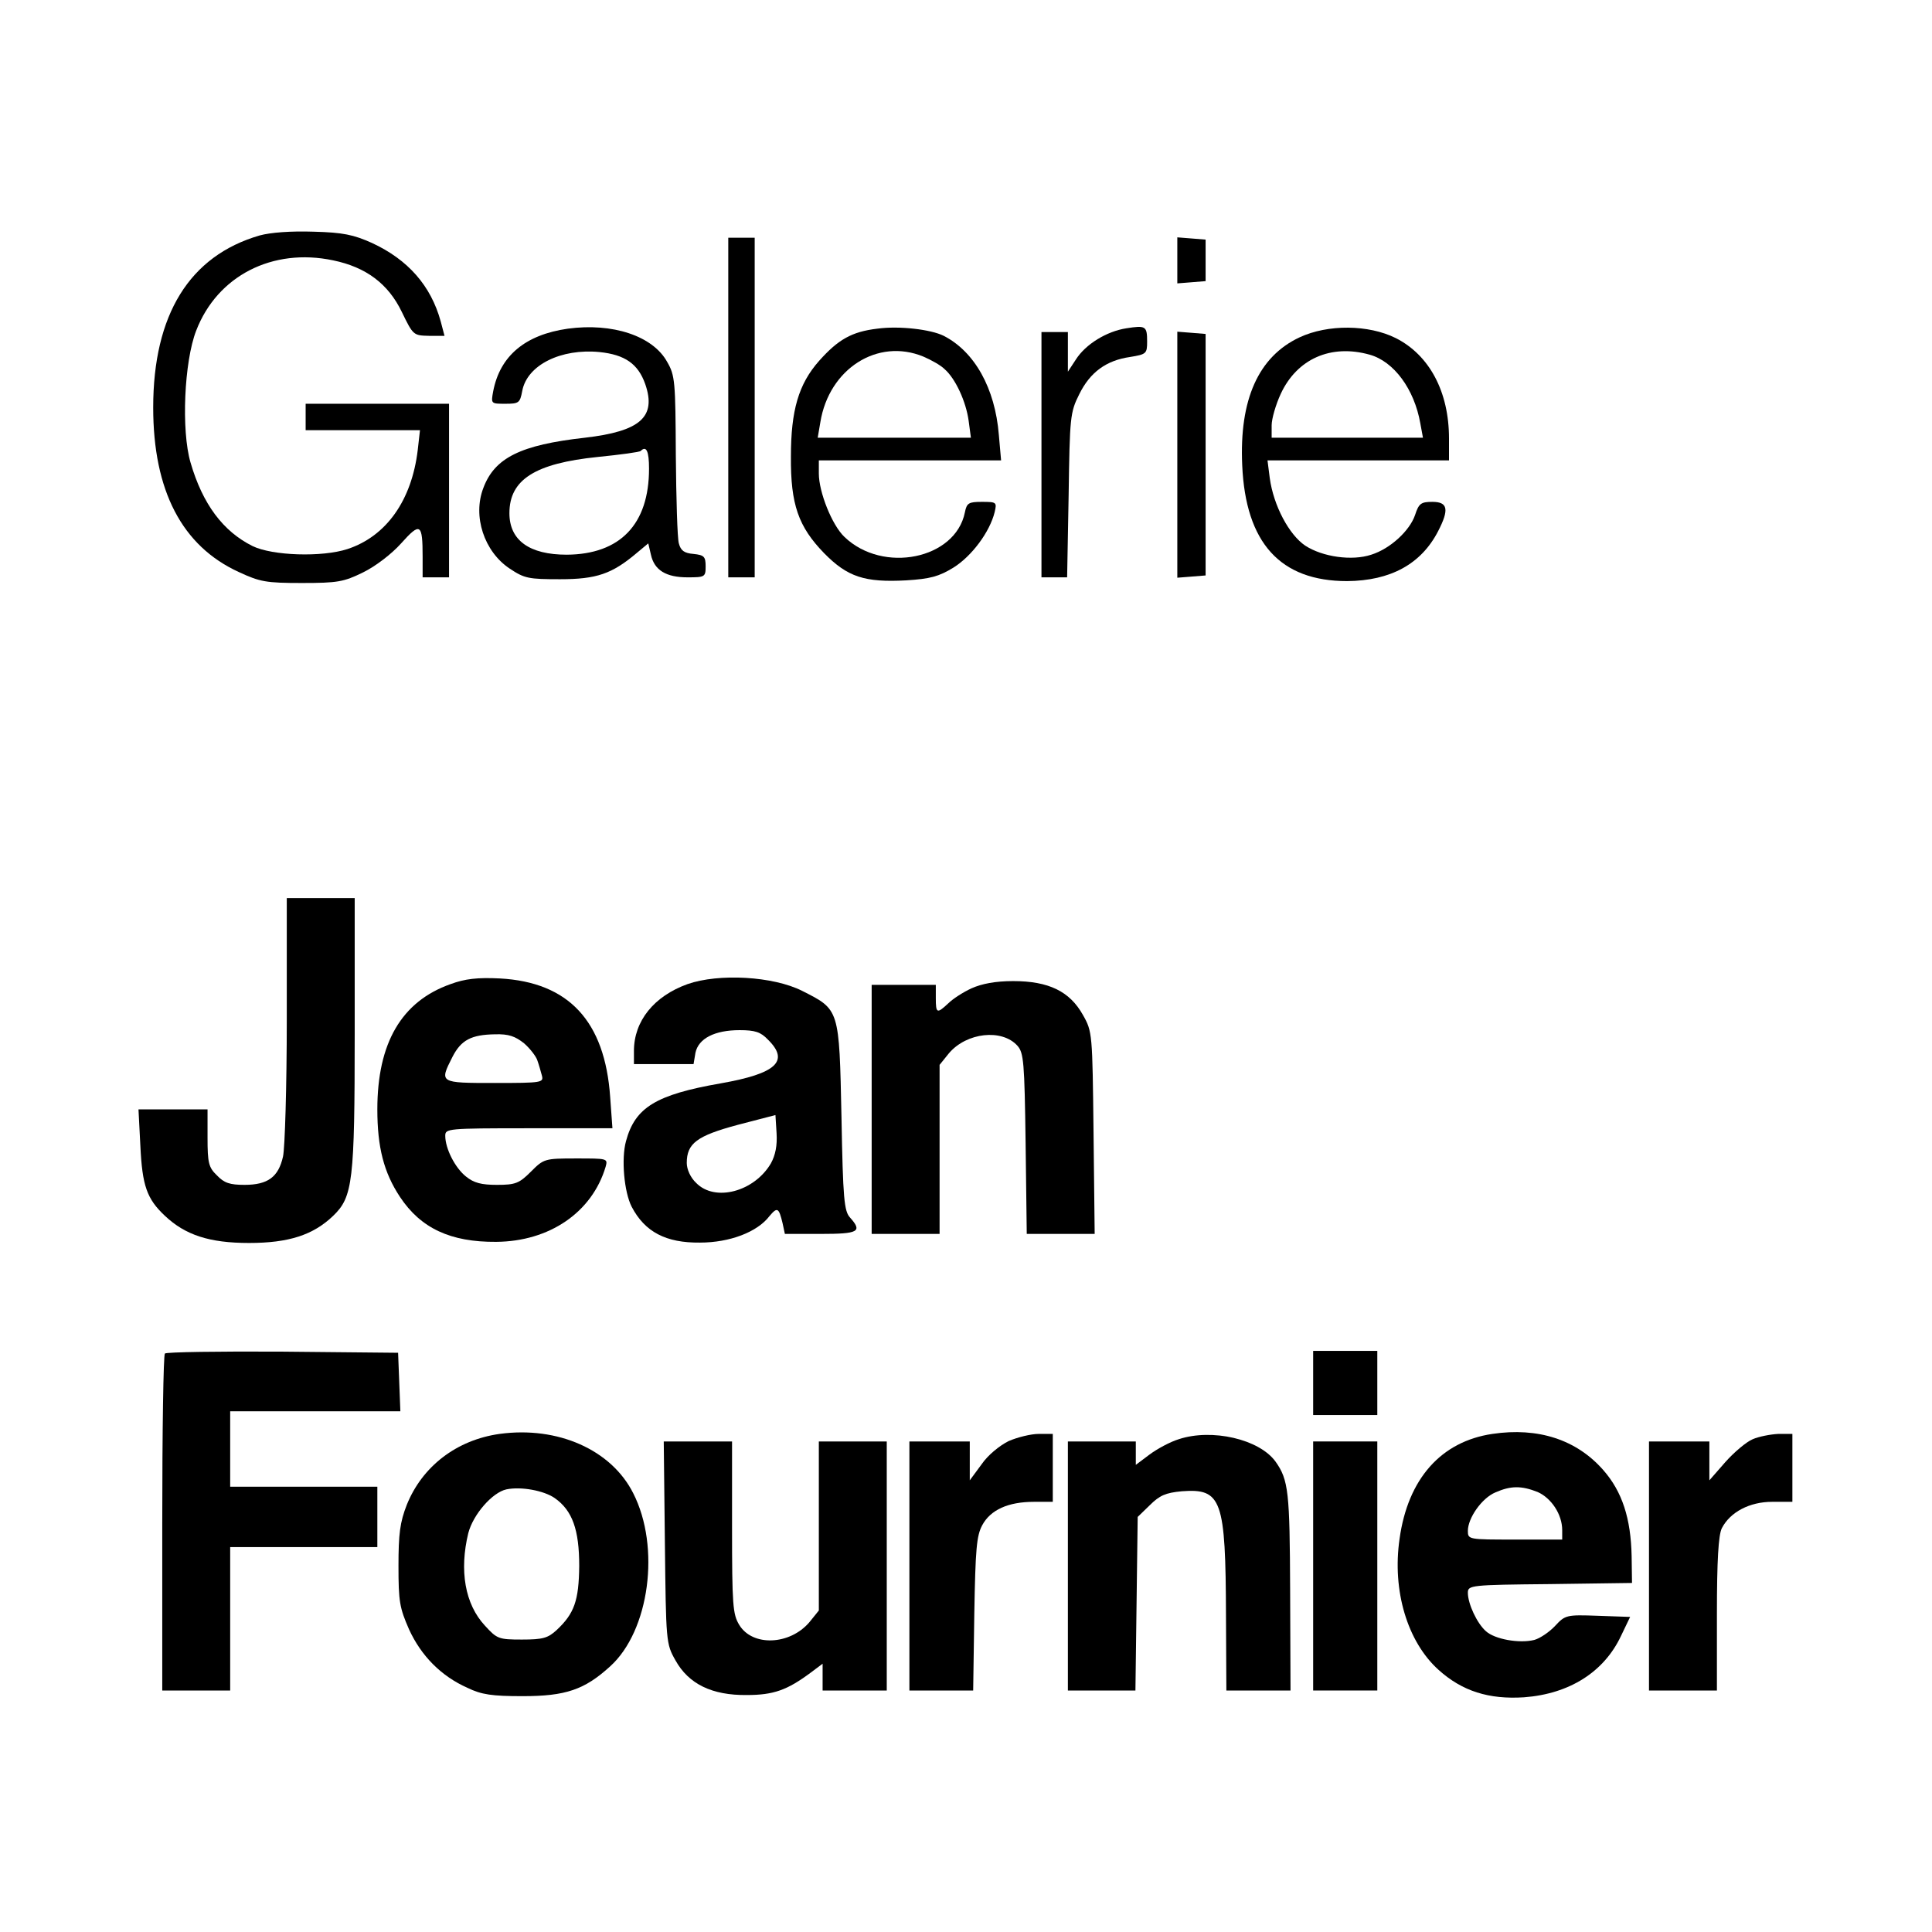
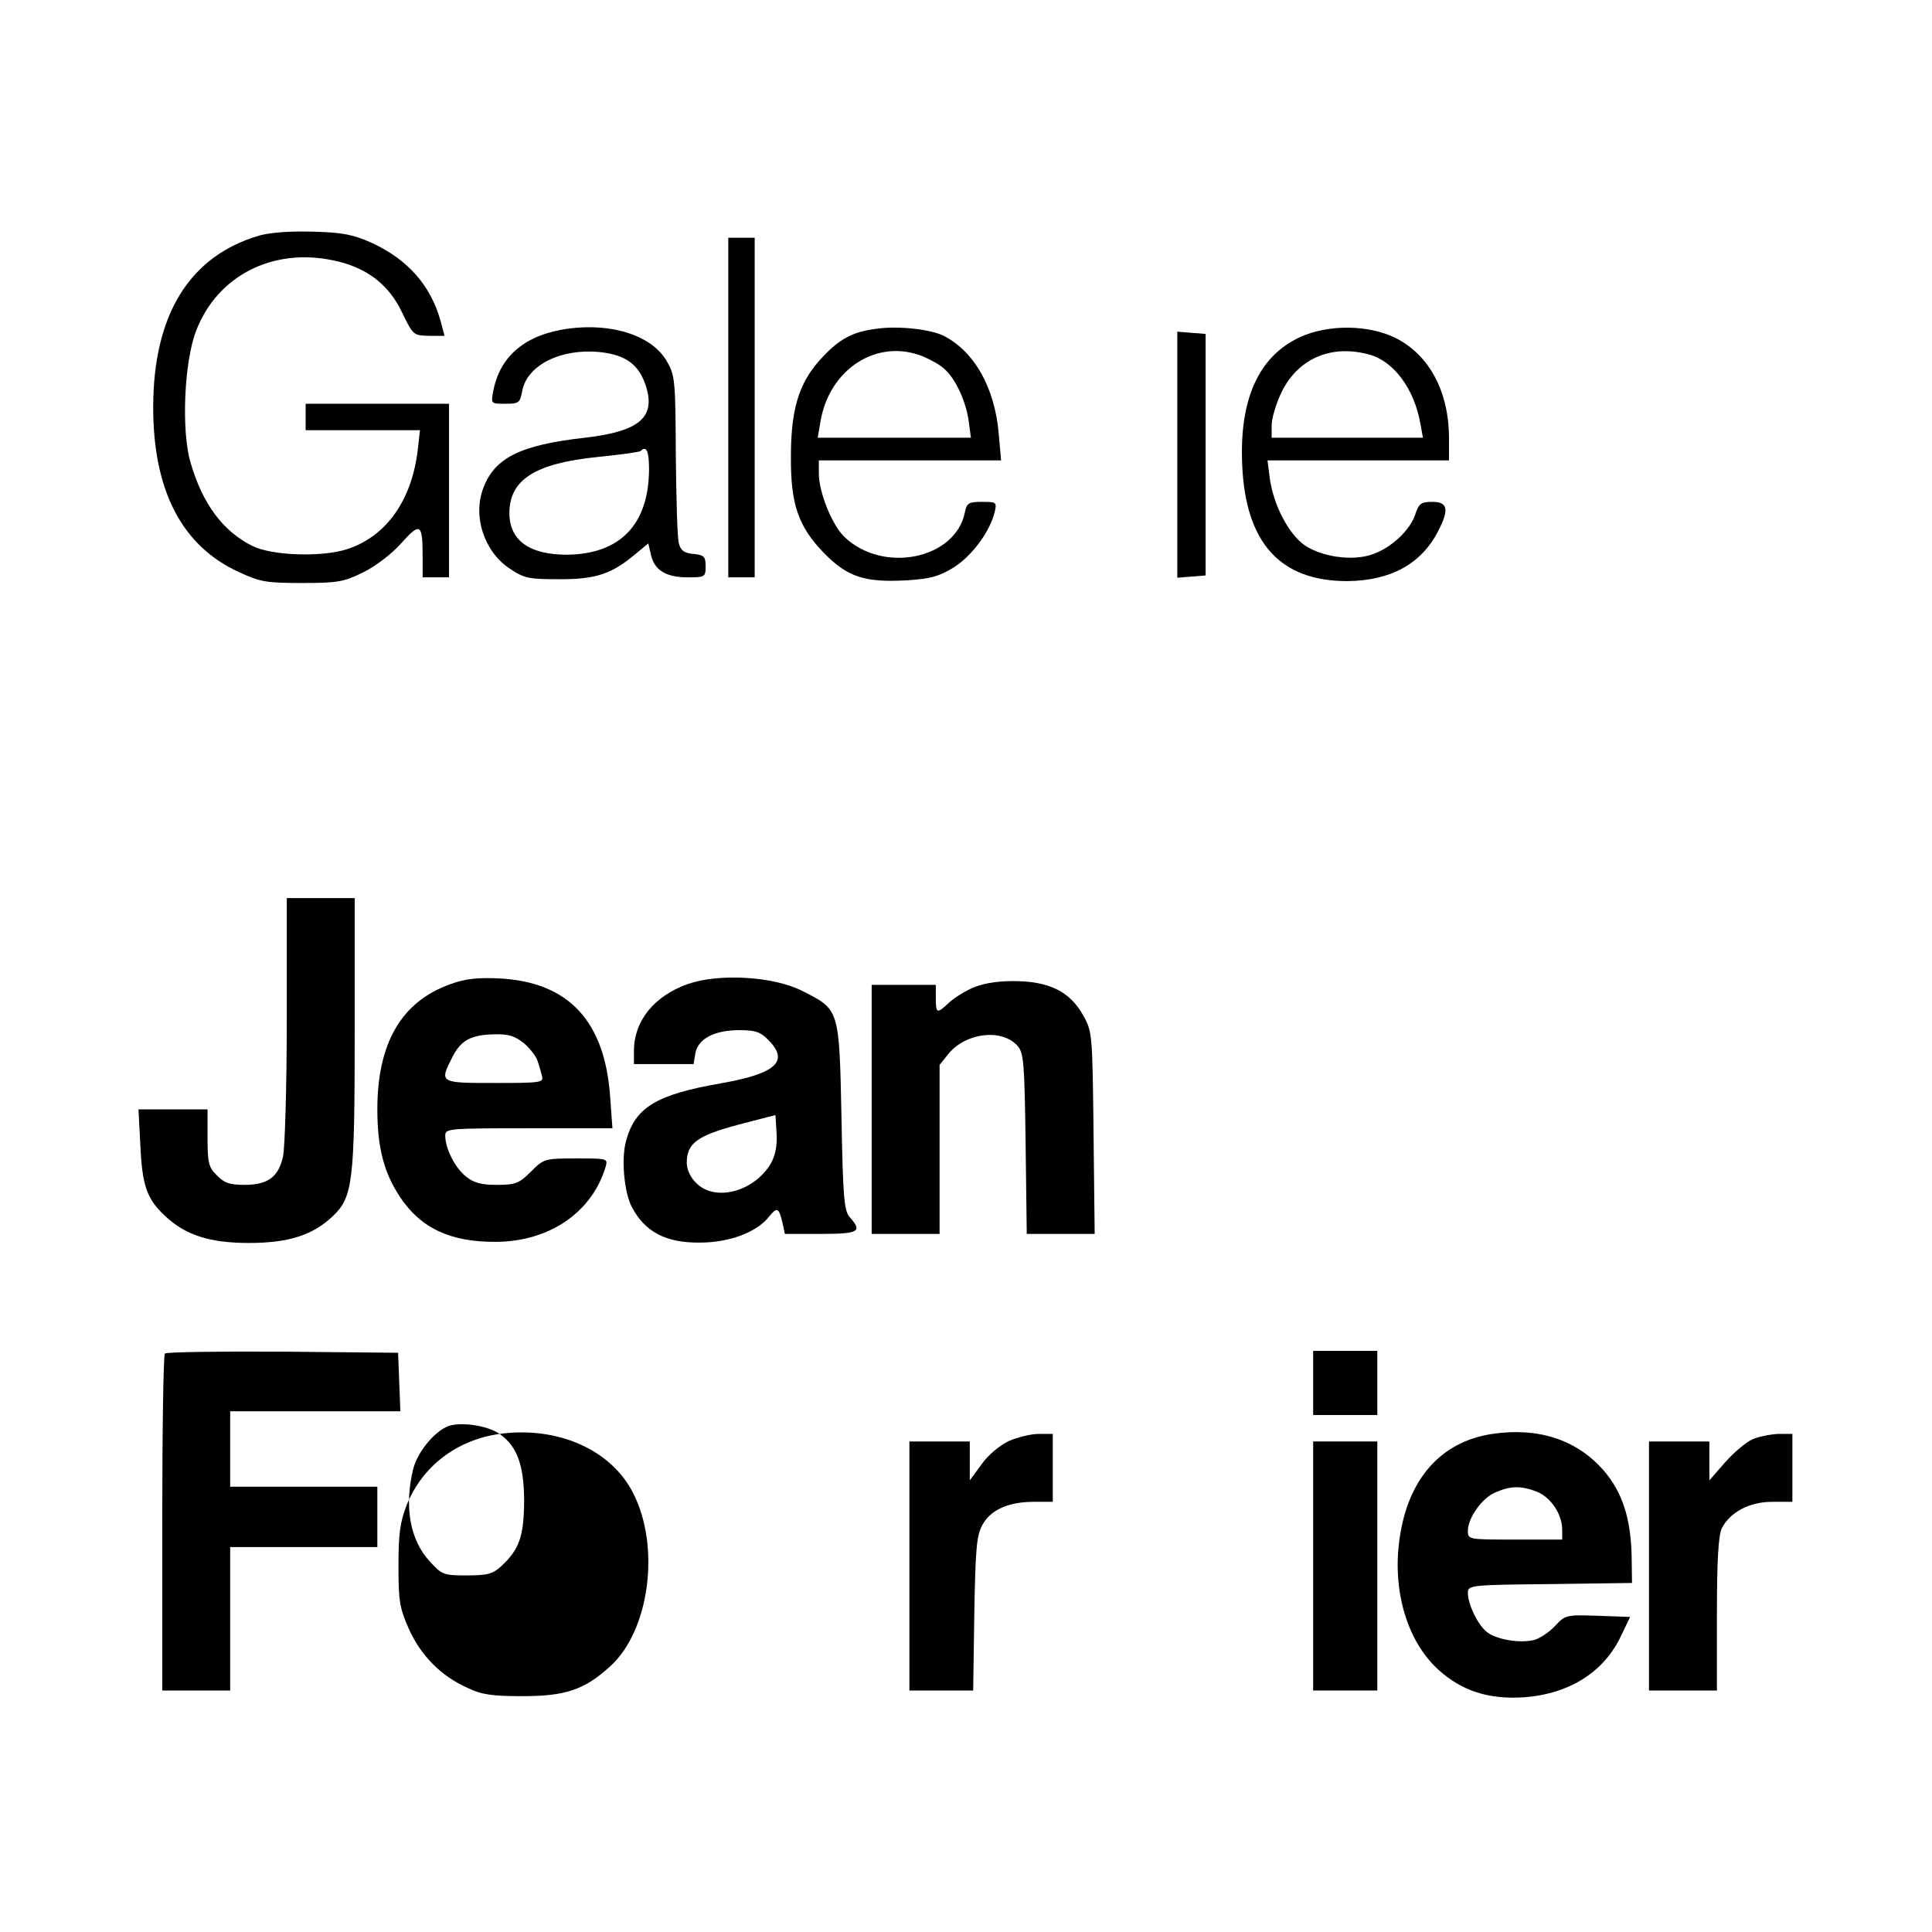
<svg xmlns="http://www.w3.org/2000/svg" version="1.0" width="512pt" height="512pt" viewBox="0 0 512 512" preserveAspectRatio="xMidYMid meet">
  <g transform="translate(0,512) scale(0.1,-0.1)" fill="#000000" stroke="none">
    <path d="M688 4496 c-186 -54 -282 -210 -282 -456 0 -220 76 -367 227 -436 56 -26 72 -29 167 -29 95 0 111 3 162 28 33 16 76 49 101 77 51 57 57 53 57 -36 l0 -54 35 0 35 0 0 230 0 230 -190 0 -190 0 0 -35 0 -35 151 0 152 0 -6 -53 c-16 -133 -83 -228 -186 -262 -67 -22 -199 -18 -252 8 -78 39 -132 111 -164 221 -25 85 -17 268 15 350 56 145 202 220 363 186 87 -18 146 -62 182 -137 30 -62 31 -62 72 -63 l41 0 -10 38 c-26 95 -87 164 -182 208 -49 22 -77 28 -155 30 -60 2 -114 -2 -143 -10z" />
    <path d="M1930 4040 l0 -450 35 0 35 0 0 450 0 450 -35 0 -35 0 0 -450z" />
-     <path d="M3120 4430 l0 -61 38 3 37 3 0 55 0 55 -37 3 -38 3 0 -61z" />
    <path d="M1505 4249 c-113 -16 -180 -72 -198 -166 -6 -33 -6 -33 32 -33 36 0 39 2 45 34 13 69 103 113 205 103 67 -7 102 -31 121 -85 30 -87 -13 -125 -160 -142 -170 -19 -239 -53 -269 -133 -29 -75 2 -169 70 -214 39 -26 50 -28 133 -28 97 0 138 14 204 70 l30 25 7 -30 c9 -41 40 -60 97 -60 46 0 48 1 48 29 0 26 -4 30 -32 33 -25 2 -34 9 -39 28 -4 14 -7 119 -8 234 -1 195 -2 211 -23 247 -38 69 -145 104 -263 88z m215 -371 c0 -148 -77 -227 -218 -228 -99 0 -152 38 -152 110 0 89 68 132 234 149 60 6 112 13 114 16 15 15 22 -1 22 -47z" />
    <path d="M2325 4249 c-68 -8 -104 -29 -154 -85 -55 -62 -75 -132 -75 -254 -1 -127 20 -186 88 -256 62 -63 107 -78 218 -72 63 4 86 10 125 34 48 30 96 94 109 147 6 26 5 27 -34 27 -35 0 -40 -3 -45 -28 -25 -124 -217 -163 -319 -65 -33 31 -68 119 -68 168 l0 35 241 0 242 0 -6 68 c-10 123 -64 220 -146 262 -34 17 -118 27 -176 19z m122 -74 c21 -9 46 -23 56 -33 29 -25 57 -86 64 -137 l6 -45 -203 0 -203 0 7 41 c23 142 152 224 273 174z" />
-     <path d="M2985 4250 c-52 -8 -108 -42 -134 -83 l-21 -32 0 53 0 52 -35 0 -35 0 0 -325 0 -325 34 0 34 0 4 218 c3 207 4 219 28 267 29 59 72 90 135 99 43 7 45 9 45 41 0 41 -4 43 -55 35z" />
    <path d="M3444 4226 c-109 -51 -160 -165 -152 -339 9 -206 101 -307 278 -307 115 1 196 45 241 132 30 58 26 78 -15 78 -30 0 -36 -4 -46 -35 -14 -41 -65 -89 -116 -105 -51 -17 -129 -6 -175 24 -43 29 -84 106 -94 179 l-6 47 240 0 241 0 0 58 c0 124 -52 221 -141 266 -72 36 -180 37 -255 2z m186 -46 c64 -18 118 -91 134 -182 l7 -38 -201 0 -200 0 0 33 c0 17 11 55 24 83 43 93 133 133 236 104z" />
    <path d="M3120 3915 l0 -326 38 3 37 3 0 320 0 320 -37 3 -38 3 0 -326z" />
    <path d="M760 2418 c0 -178 -5 -341 -10 -363 -12 -54 -40 -75 -102 -75 -39 0 -54 5 -73 25 -22 21 -25 33 -25 100 l0 75 -91 0 -92 0 5 -97 c5 -105 17 -140 65 -185 54 -51 118 -72 223 -72 105 0 170 21 223 72 52 50 57 91 57 484 l0 358 -90 0 -90 0 0 -322z" />
    <path d="M1194 2512 c-130 -46 -194 -156 -194 -332 0 -100 17 -167 60 -232 55 -83 134 -120 255 -119 141 1 254 78 290 199 6 22 5 22 -78 22 -84 0 -86 -1 -120 -35 -31 -31 -41 -35 -90 -35 -41 0 -61 5 -82 22 -29 23 -55 74 -55 108 0 19 5 20 221 20 l222 0 -6 83 c-14 201 -110 304 -292 314 -60 3 -93 -1 -131 -15z m195 -157 c16 -14 32 -35 35 -45 4 -11 9 -29 12 -40 5 -19 1 -20 -125 -20 -147 0 -147 0 -112 69 23 45 50 59 113 60 36 1 53 -5 77 -24z" />
    <path d="M1822 2512 c-89 -32 -142 -98 -142 -177 l0 -35 79 0 79 0 5 30 c8 38 51 60 117 60 41 0 56 -5 75 -25 58 -57 23 -90 -125 -116 -172 -30 -227 -64 -251 -153 -13 -47 -5 -135 15 -174 35 -67 91 -96 181 -95 79 0 152 28 184 70 21 25 25 23 35 -19 l6 -28 95 0 c100 0 111 6 78 43 -16 17 -19 49 -23 267 -6 287 -5 284 -104 334 -77 39 -221 47 -304 18z m221 -475 c-44 -75 -148 -103 -198 -52 -15 14 -25 36 -25 53 0 52 27 72 135 101 l100 26 3 -48 c2 -33 -3 -58 -15 -80z" />
    <path d="M2575 2501 c-22 -10 -50 -28 -62 -40 -30 -28 -33 -27 -33 14 l0 35 -85 0 -85 0 0 -330 0 -330 90 0 90 0 0 224 0 224 25 31 c47 55 140 65 181 20 17 -19 19 -42 22 -260 l3 -239 90 0 90 0 -3 268 c-3 263 -3 268 -28 312 -35 63 -91 90 -185 90 -47 0 -83 -7 -110 -19z" />
    <path d="M437 1533 c-4 -3 -7 -206 -7 -450 l0 -443 90 0 90 0 0 190 0 190 195 0 195 0 0 80 0 80 -195 0 -195 0 0 100 0 100 225 0 226 0 -3 78 -3 77 -306 3 c-168 1 -308 -1 -312 -5z" />
    <path d="M3480 1455 l0 -85 85 0 85 0 0 85 0 85 -85 0 -85 0 0 -85z" />
-     <path d="M1324 1320 c-114 -16 -205 -86 -246 -188 -18 -46 -22 -77 -22 -162 0 -94 3 -111 28 -168 32 -70 85 -124 155 -155 37 -18 65 -22 146 -22 114 0 164 17 232 79 104 94 134 316 61 459 -58 115 -200 178 -354 157z m146 -170 c47 -33 65 -84 65 -180 -1 -92 -13 -126 -60 -170 -23 -21 -36 -25 -92 -25 -62 0 -66 2 -98 37 -53 57 -68 146 -44 245 13 50 64 108 101 116 39 8 99 -3 128 -23z" />
+     <path d="M1324 1320 c-114 -16 -205 -86 -246 -188 -18 -46 -22 -77 -22 -162 0 -94 3 -111 28 -168 32 -70 85 -124 155 -155 37 -18 65 -22 146 -22 114 0 164 17 232 79 104 94 134 316 61 459 -58 115 -200 178 -354 157z c47 -33 65 -84 65 -180 -1 -92 -13 -126 -60 -170 -23 -21 -36 -25 -92 -25 -62 0 -66 2 -98 37 -53 57 -68 146 -44 245 13 50 64 108 101 116 39 8 99 -3 128 -23z" />
    <path d="M3955 1320 c-136 -20 -224 -119 -246 -278 -20 -138 21 -273 103 -347 63 -57 134 -79 227 -73 120 9 212 67 257 163 l24 50 -86 3 c-83 3 -86 2 -113 -27 -15 -16 -40 -33 -55 -37 -40 -10 -105 2 -128 23 -24 21 -48 73 -48 102 0 20 7 21 218 23 l217 3 -1 71 c-2 100 -25 171 -75 228 -71 81 -173 114 -294 96z m120 -154 c36 -16 65 -59 65 -101 l0 -25 -125 0 c-123 0 -125 0 -125 23 0 34 37 87 73 102 41 18 69 18 112 1z" />
    <path d="M2673 1301 c-24 -12 -55 -37 -72 -62 l-31 -42 0 51 0 52 -80 0 -80 0 0 -330 0 -330 84 0 85 0 3 203 c3 172 6 207 21 235 22 41 69 62 137 62 l50 0 0 90 0 90 -37 0 c-21 0 -57 -9 -80 -19z" />
-     <path d="M3124 1306 c-23 -7 -58 -26 -78 -41 l-36 -27 0 31 0 31 -90 0 -90 0 0 -330 0 -330 89 0 90 0 3 230 3 230 32 31 c26 26 42 33 85 37 106 8 116 -22 117 -330 l1 -198 85 0 85 0 -1 263 c-1 263 -4 295 -39 344 -43 59 -168 88 -256 59z" />
    <path d="M4645 1306 c-17 -7 -50 -35 -73 -61 l-42 -48 0 52 0 51 -80 0 -80 0 0 -330 0 -330 90 0 90 0 0 203 c0 141 4 209 13 227 22 43 74 70 133 70 l54 0 0 90 0 90 -37 0 c-21 -1 -52 -7 -68 -14z" />
-     <path d="M1762 1033 c3 -264 3 -269 28 -313 35 -63 97 -93 189 -92 71 0 107 13 169 59 l32 24 0 -35 0 -36 85 0 85 0 0 330 0 330 -90 0 -90 0 0 -224 0 -224 -25 -31 c-52 -61 -151 -65 -186 -7 -17 28 -19 52 -19 259 l0 227 -91 0 -90 0 3 -267z" />
    <path d="M3480 970 l0 -330 85 0 85 0 0 330 0 330 -85 0 -85 0 0 -330z" />
  </g>
</svg>